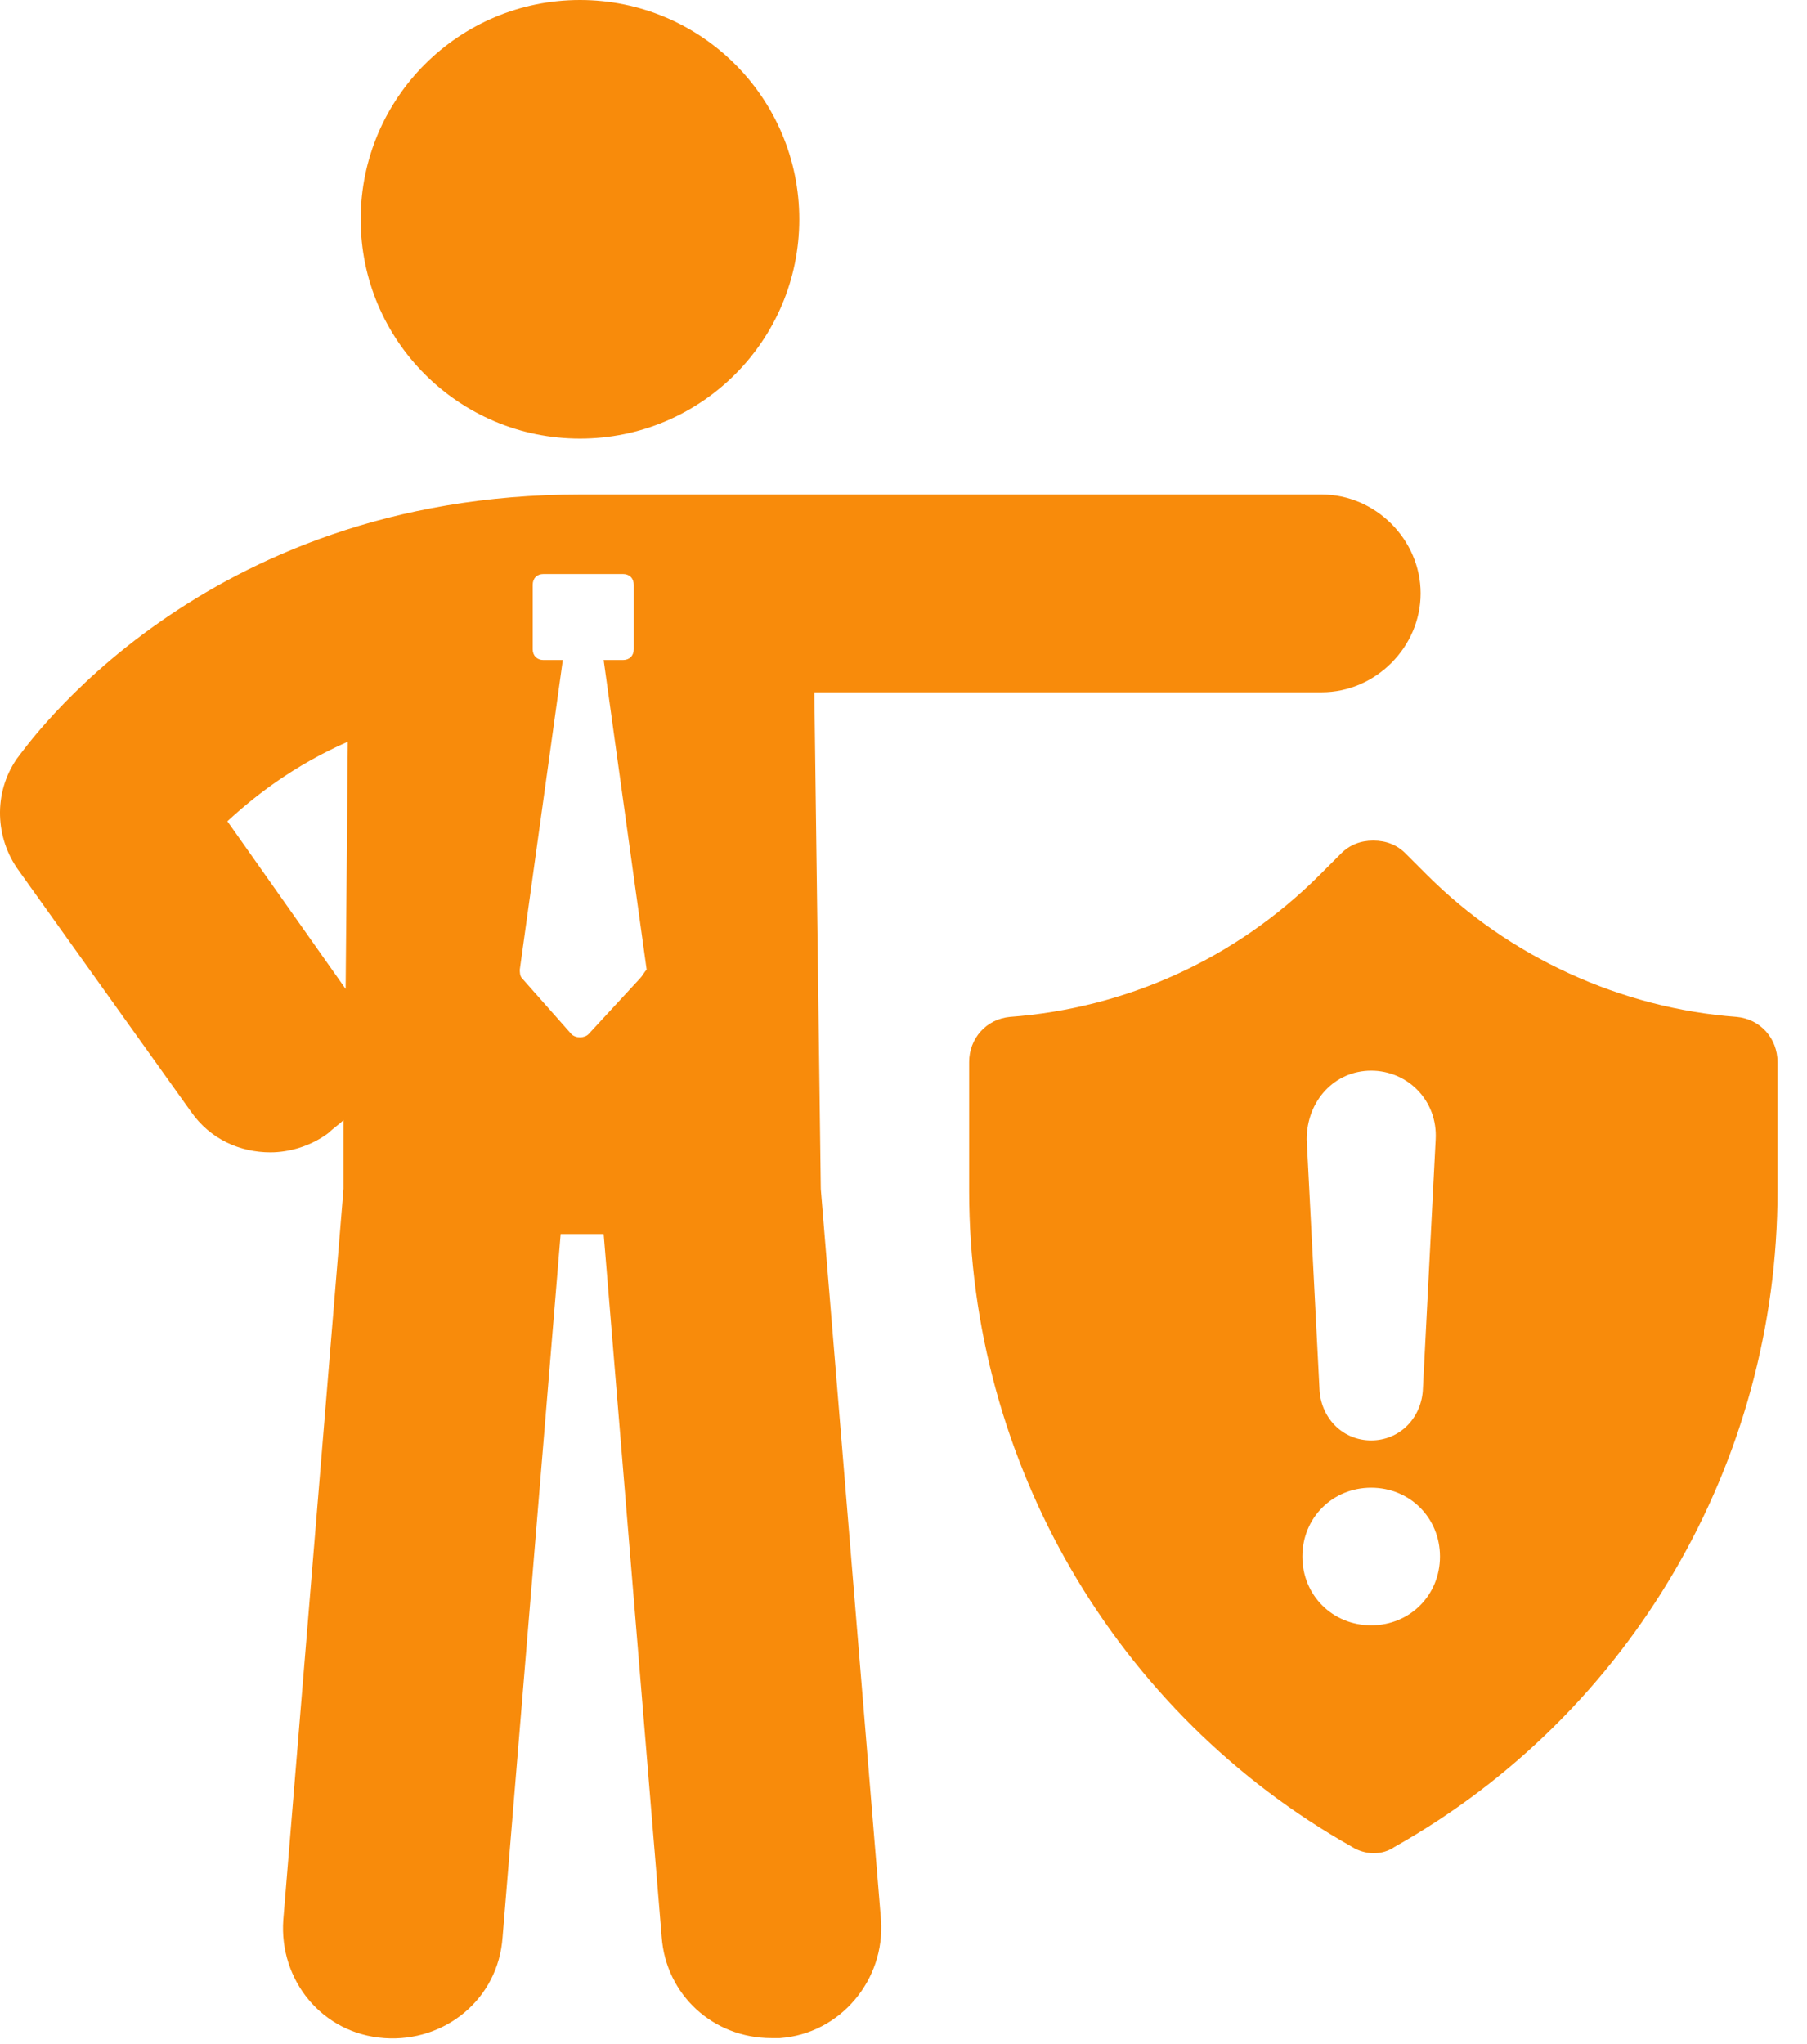
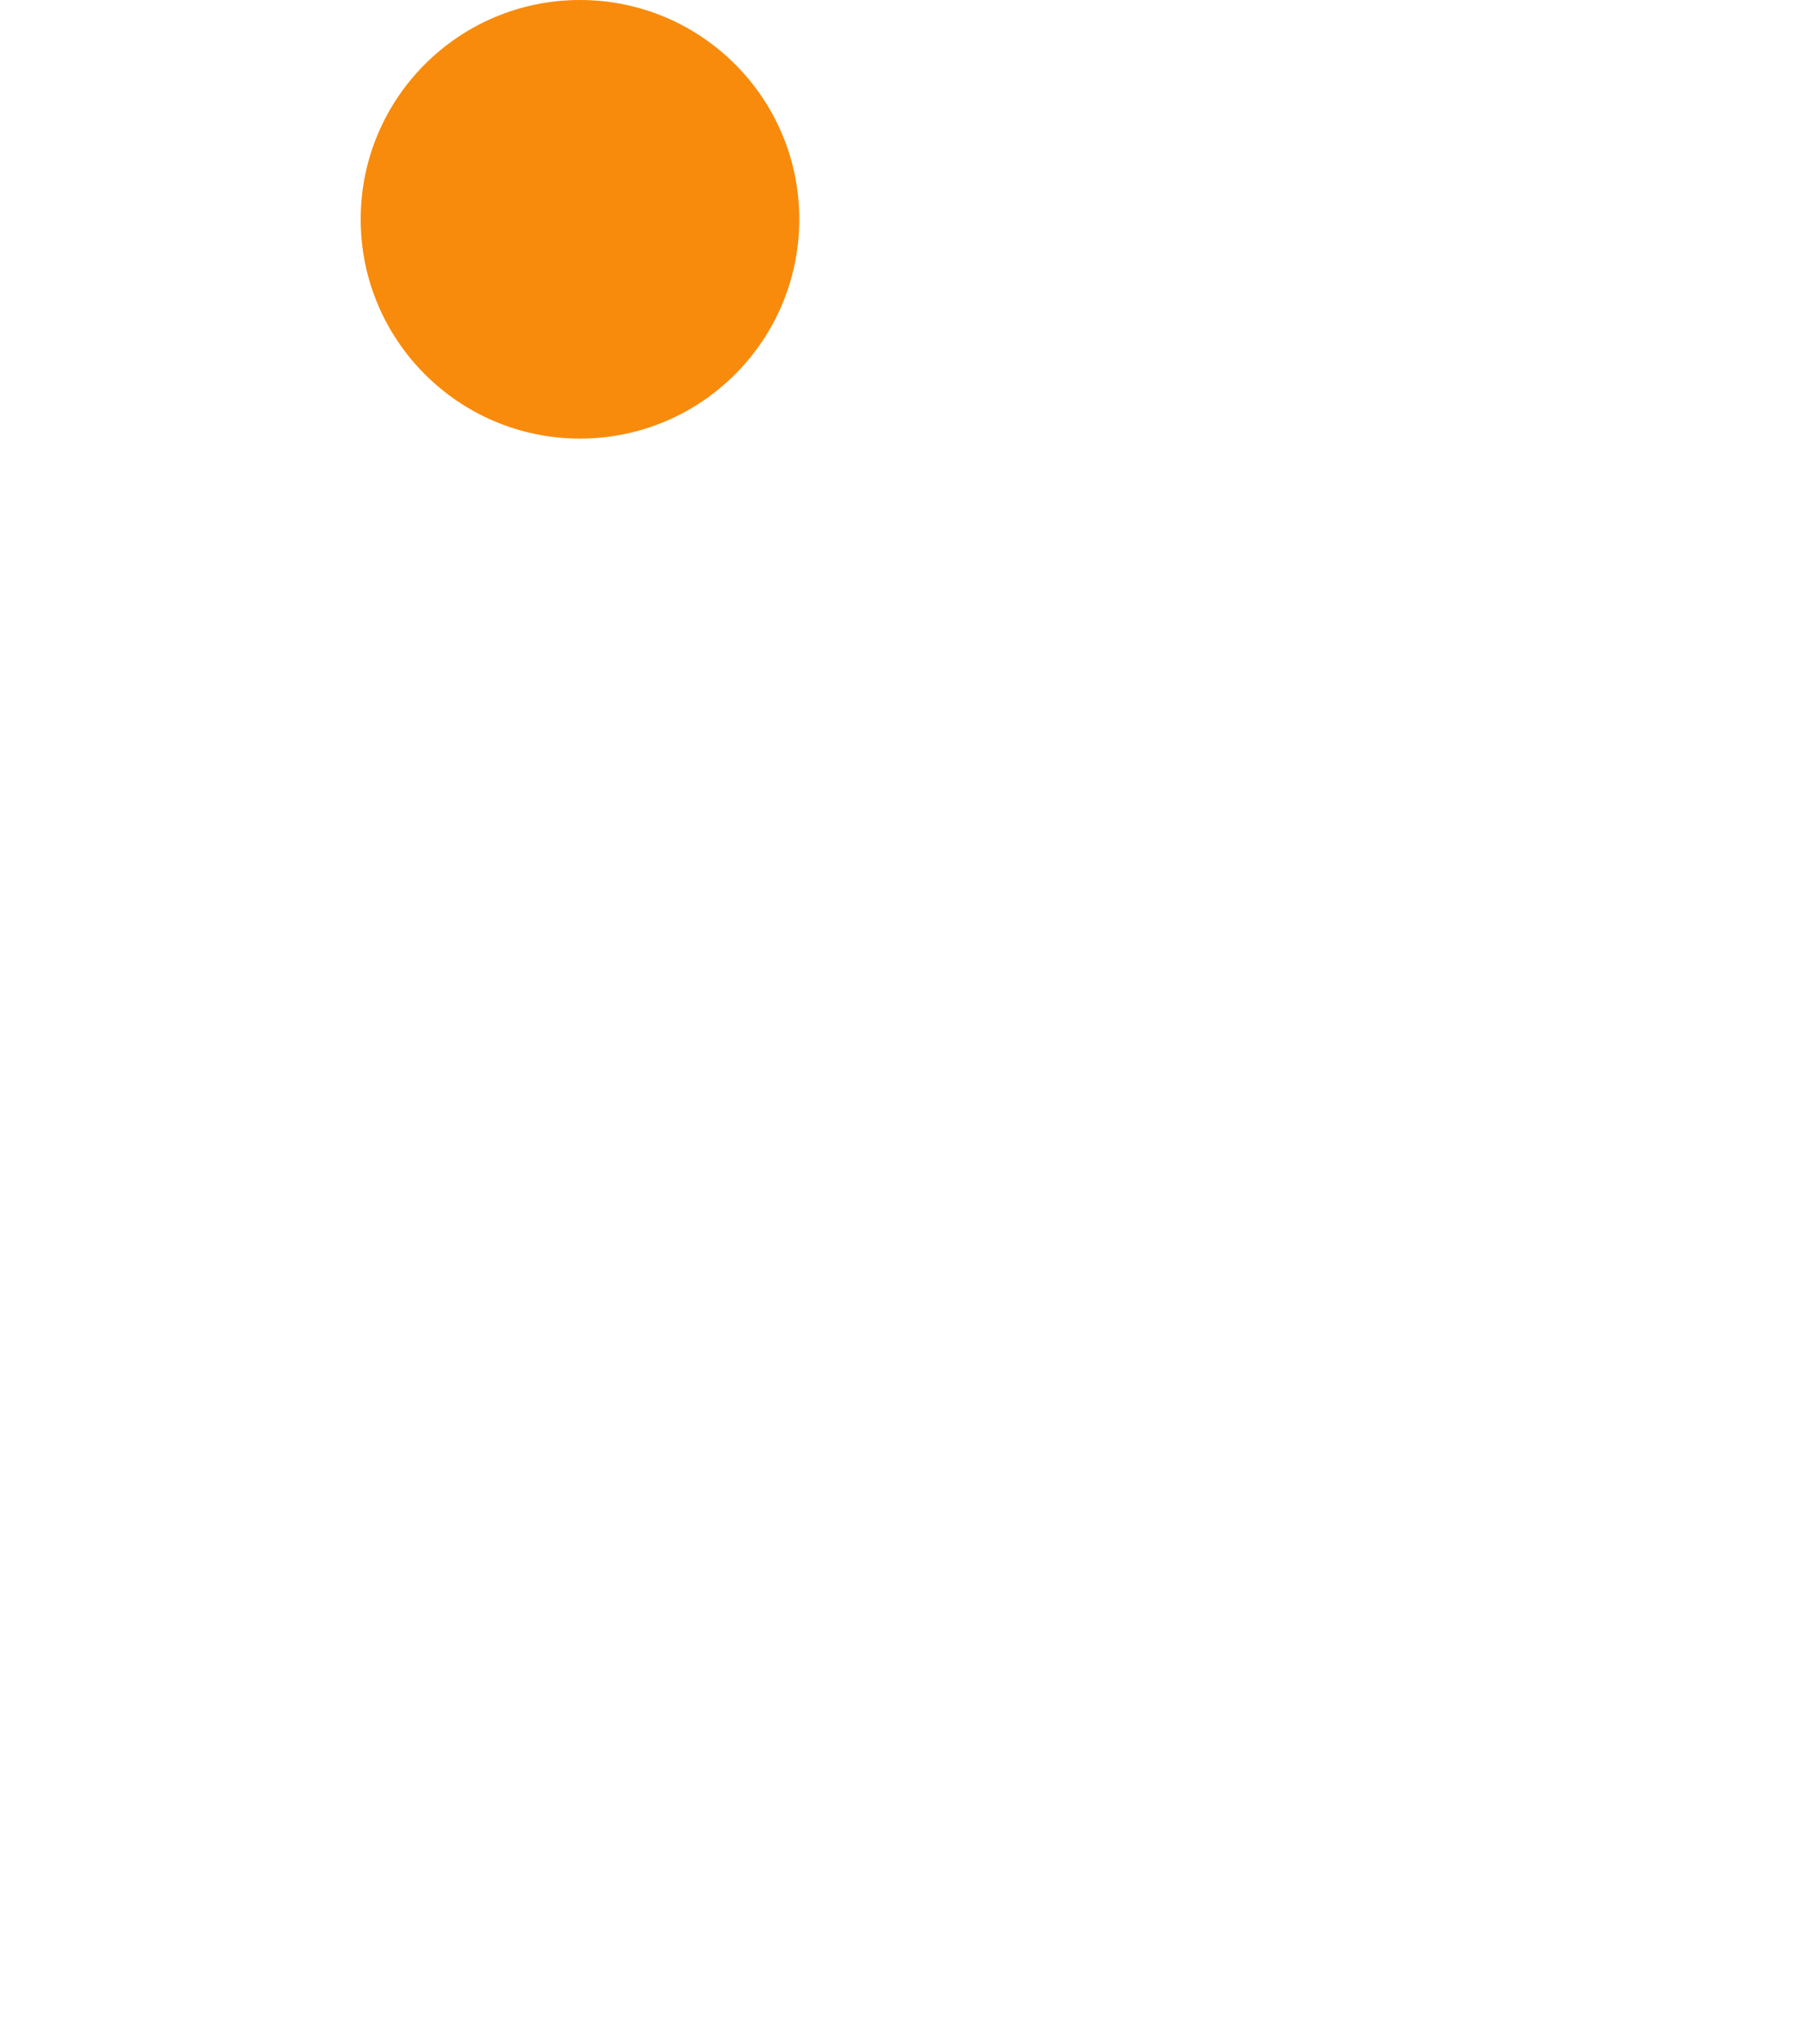
<svg xmlns="http://www.w3.org/2000/svg" width="61" height="69" viewBox="0 0 61 69" fill="none">
-   <path d="M27.49 23.37H44.619C46.433 23.37 47.957 21.846 47.957 20.032C47.957 18.217 46.433 16.693 44.619 16.693H19.579C6.733 16.693 0.854 25.257 0.564 25.62C-0.235 26.781 -0.162 28.305 0.636 29.394L6.443 37.523C7.096 38.466 8.112 38.902 9.128 38.902C9.781 38.902 10.507 38.684 11.088 38.248C11.233 38.103 11.45 37.958 11.596 37.813V40.136L9.563 64.812C9.418 66.844 10.87 68.659 12.975 68.804C15.007 68.949 16.821 67.497 16.966 65.393L18.926 41.66H20.378L22.337 65.393C22.482 67.352 24.079 68.804 26.039 68.804C26.111 68.804 26.256 68.804 26.329 68.804C28.361 68.659 29.885 66.844 29.74 64.812L27.708 40.136L27.49 23.37ZM11.668 33.386L7.676 27.725C8.62 26.854 9.926 25.838 11.741 25.039L11.668 33.386ZM21.611 33.023L19.869 34.91C19.724 35.055 19.434 35.055 19.289 34.91L17.62 33.023C17.547 32.95 17.547 32.805 17.547 32.733L18.999 22.281H18.345C18.128 22.281 17.983 22.136 17.983 21.919V19.741C17.983 19.523 18.128 19.378 18.345 19.378H21.031C21.248 19.378 21.394 19.523 21.394 19.741V21.919C21.394 22.136 21.248 22.281 21.031 22.281H20.378L21.829 32.733C21.757 32.805 21.684 32.95 21.611 33.023Z" fill="#F88B0B" />
  <path d="M19.579 14.806C23.668 14.806 26.982 11.492 26.982 7.403C26.982 3.314 23.668 0 19.579 0C15.491 0 12.176 3.314 12.176 7.403C12.176 11.492 15.491 14.806 19.579 14.806Z" fill="#F88B0B" />
-   <path d="M58.626 34.329C54.707 34.039 50.933 32.297 48.175 29.539L47.449 28.813C47.159 28.523 46.796 28.378 46.36 28.378C45.925 28.378 45.562 28.523 45.272 28.813L44.546 29.539C41.715 32.37 38.014 34.039 34.095 34.329C33.296 34.402 32.716 35.055 32.716 35.853V40.208C32.716 49.353 37.651 57.844 45.635 62.344C45.852 62.489 46.143 62.562 46.36 62.562C46.651 62.562 46.868 62.489 47.086 62.344C55.07 57.844 60.005 49.353 60.005 40.208V35.853C60.005 35.055 59.424 34.402 58.626 34.329ZM46.288 36.144C47.522 36.144 48.538 37.16 48.465 38.466L48.03 46.958C47.957 47.901 47.231 48.627 46.288 48.627C45.344 48.627 44.619 47.901 44.546 46.958L44.111 38.466C44.111 37.16 45.054 36.144 46.288 36.144ZM46.288 54.869C44.981 54.869 43.965 53.853 43.965 52.546C43.965 51.24 44.981 50.224 46.288 50.224C47.594 50.224 48.61 51.24 48.61 52.546C48.61 53.853 47.594 54.869 46.288 54.869Z" fill="#F88B0B" />
</svg>